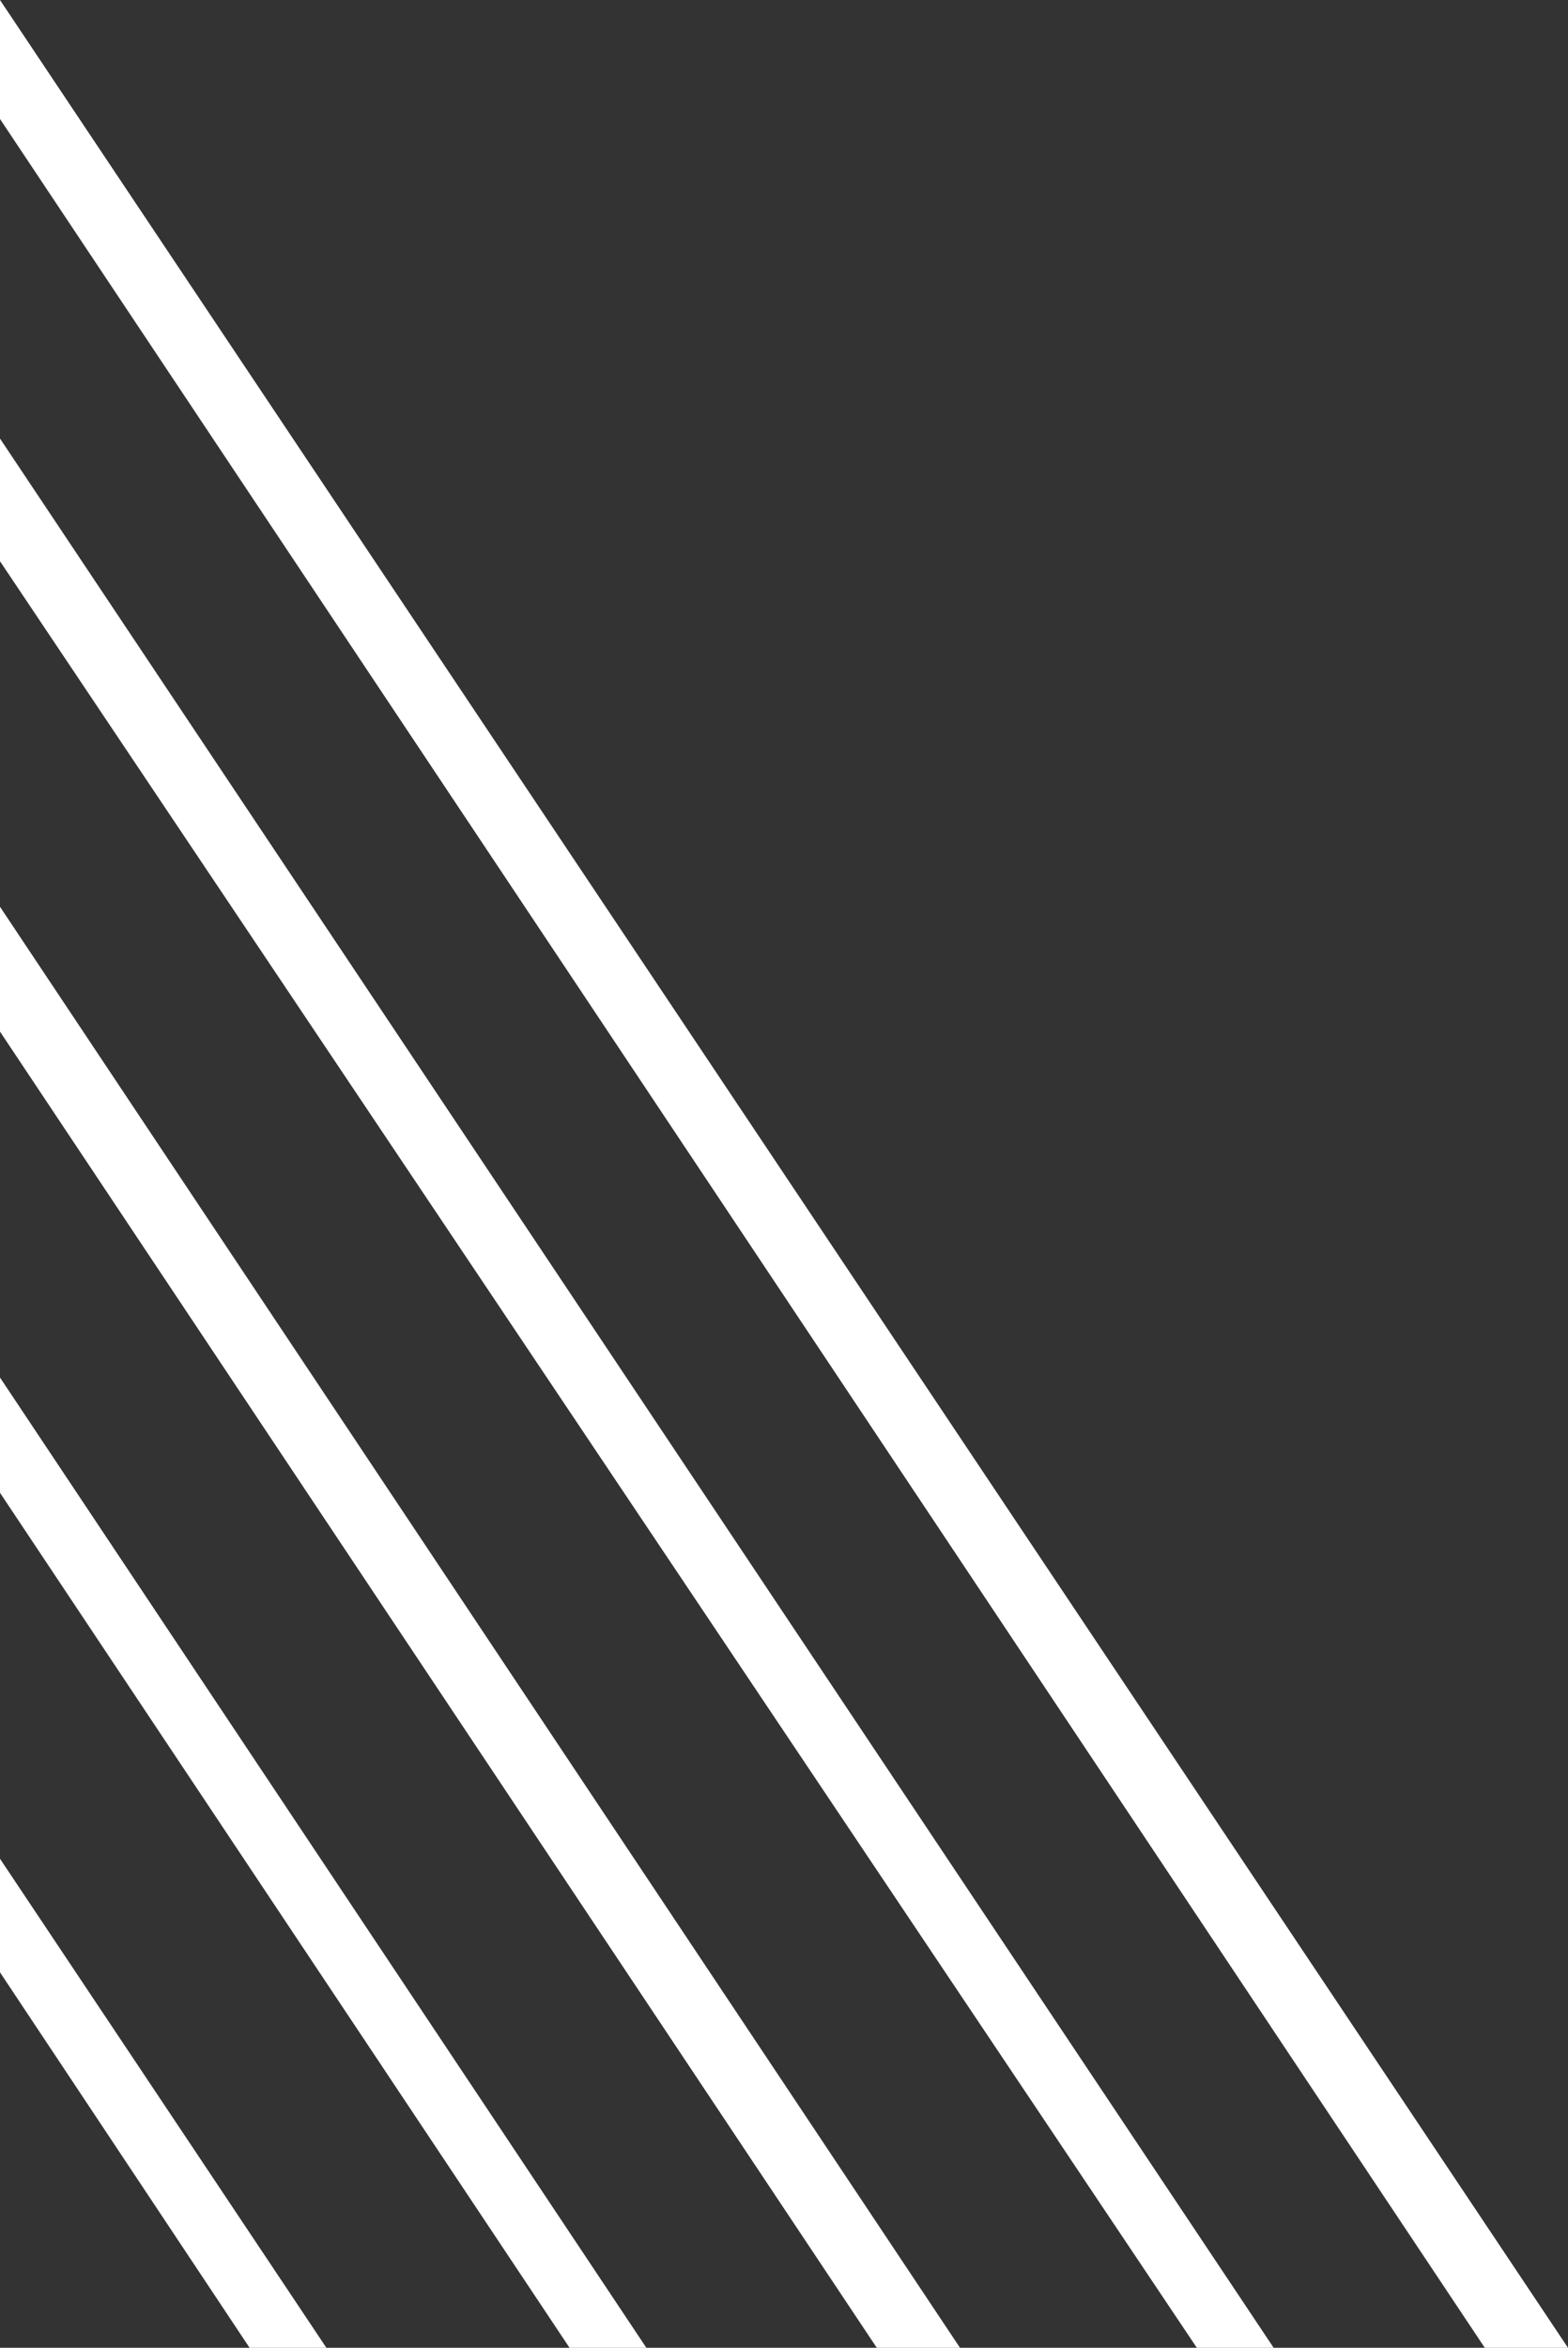
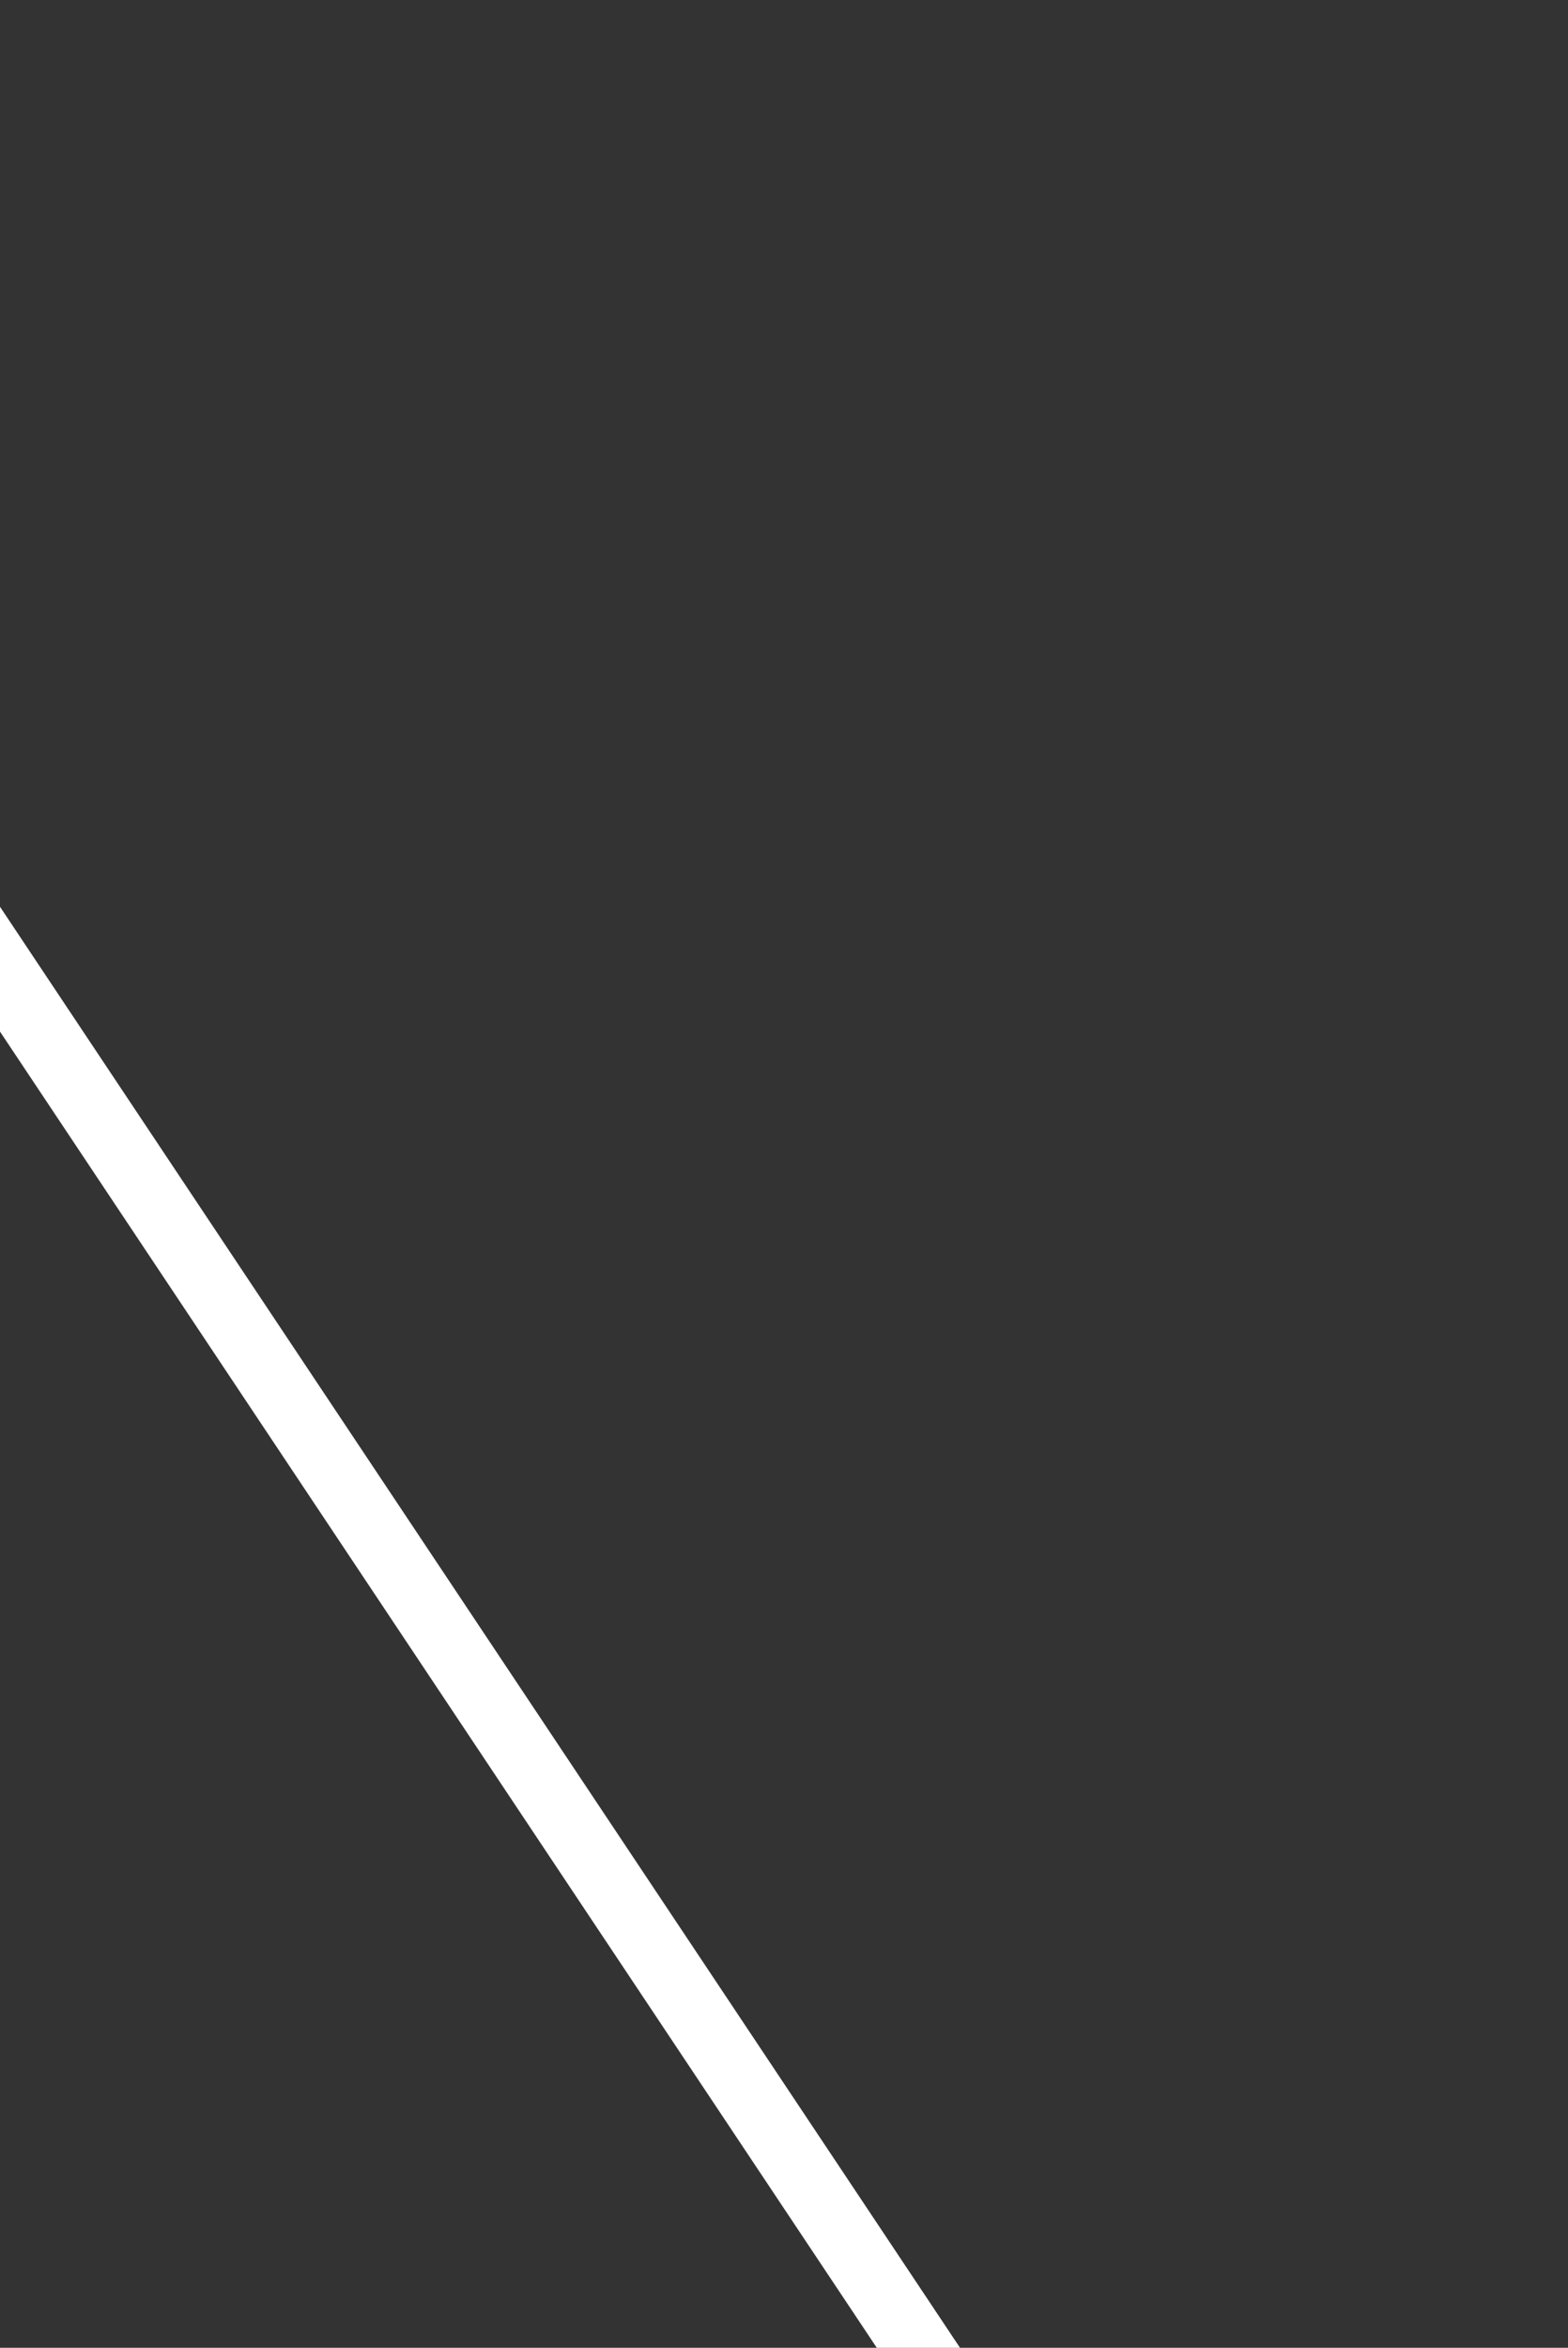
<svg xmlns="http://www.w3.org/2000/svg" viewBox="0 0 198.22 296.59">
  <rect x="0" y="0" width="198.22" height="296.59" fill="#333333" stroke="none" />
  <rect x="110.84" y="296.59" width="10.52" fill="#fff" />
  <rect x="31.55" y="296.59" width="9.71" fill="#fff" />
-   <polygon points="0 15.03 187.7 296.59 198.22 296.59 0 0 0 15.03" fill="#fff" />
-   <polygon points="0 70.9 151.3 296.59 161.01 296.59 0 55.4 0 70.9" fill="#fff" />
  <polygon points="0 130.32 110.84 296.59 121.36 296.59 0 114.55 0 130.32" fill="#fff" />
-   <polygon points="0 188.58 72 296.59 81.71 296.59 0 174.02 0 188.58" fill="#fff" />
-   <polygon points="0 249.16 31.55 296.59 41.26 296.59 0 234.81 0 249.16" fill="#fff" />
</svg>